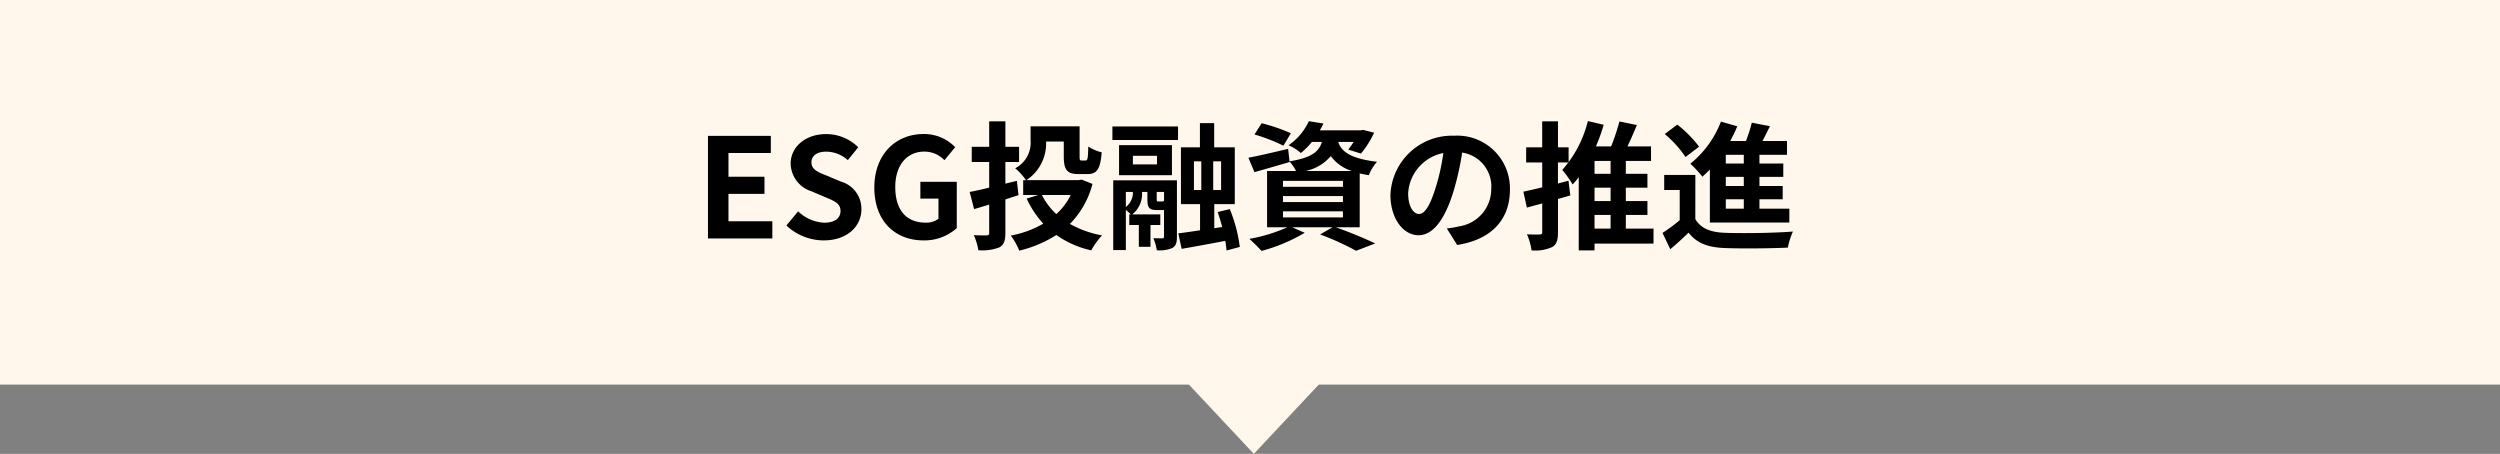
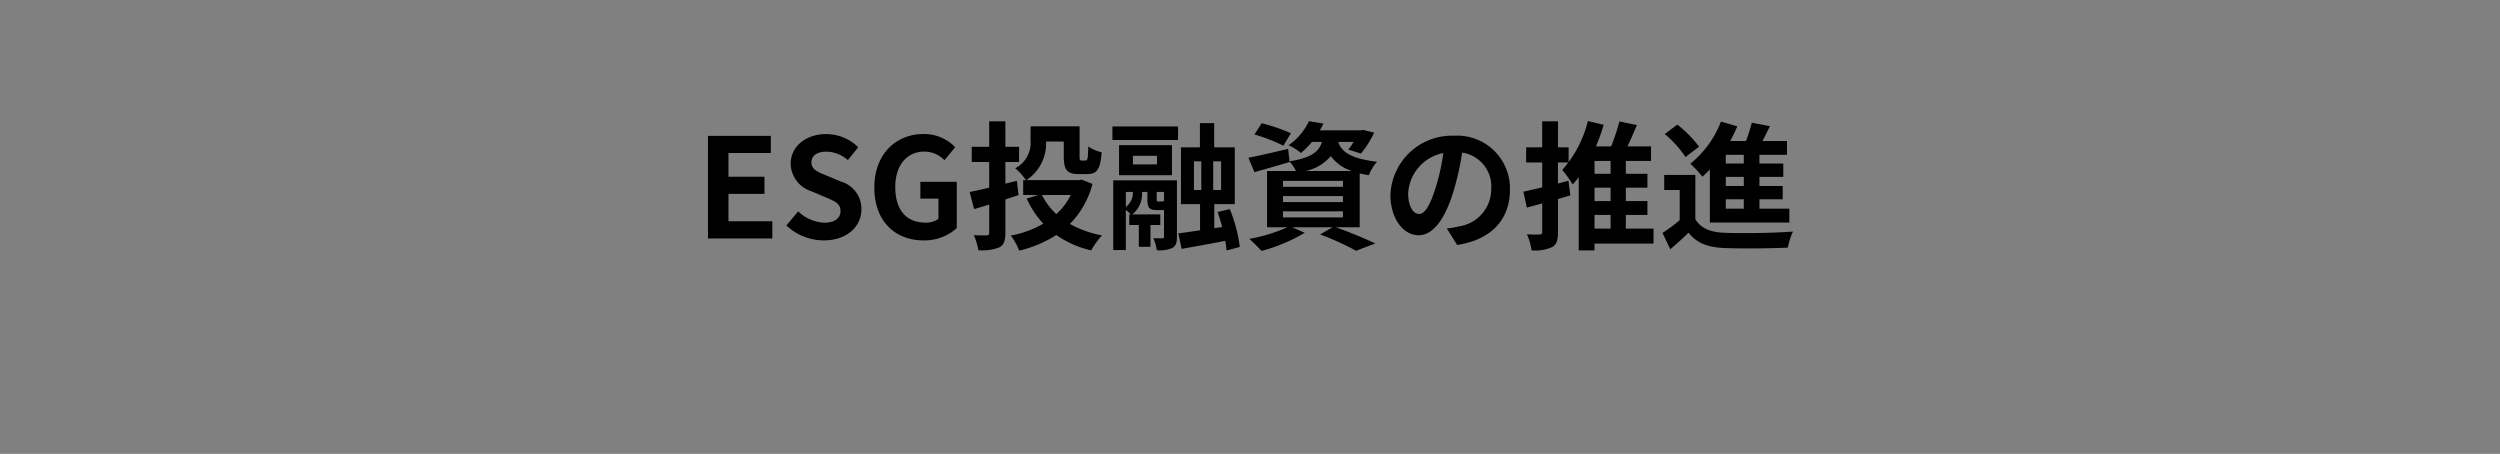
<svg xmlns="http://www.w3.org/2000/svg" width="325" height="59" viewBox="0 0 325 59">
  <rect x="0" y="0" width="325" height="59" fill="#808080" stroke="none" />
  <g transform="translate(-28.999 -1562)">
-     <path d="M-8300.437,54H-8455V4h325V54h-153.563L-8292,63Z" transform="translate(8483.999 1558)" fill="#fff7eb" />
    <path d="M-69.966,0h8.37V-2.232H-67.3V-5.8h4.68V-8.028H-67.3v-3.078h5.508v-2.232h-8.172Zm15.048.252c3.078,0,4.9-1.854,4.9-4.032A3.68,3.68,0,0,0-52.7-7.4l-1.746-.738c-1.134-.45-2.07-.792-2.07-1.746,0-.882.738-1.4,1.908-1.4a4.249,4.249,0,0,1,2.826,1.1l1.35-1.674a5.911,5.911,0,0,0-4.176-1.71c-2.7,0-4.608,1.674-4.608,3.852a3.859,3.859,0,0,0,2.7,3.582l1.782.756c1.188.5,2,.81,2,1.8,0,.936-.738,1.53-2.124,1.53a5.241,5.241,0,0,1-3.384-1.476l-1.53,1.836A7.1,7.1,0,0,0-54.918.252Zm12.978,0a6.272,6.272,0,0,0,4.32-1.6V-7.362h-4.734v2.178H-40v2.628a2.667,2.667,0,0,1-1.656.5c-2.628,0-3.96-1.746-3.96-4.644,0-2.862,1.548-4.59,3.762-4.59a3.57,3.57,0,0,1,2.628,1.116l1.4-1.692a5.6,5.6,0,0,0-4.122-1.71c-3.546,0-6.39,2.574-6.39,6.966C-48.33-2.16-45.558.252-41.94.252Zm12.348-5.886-.216-1.854-1.494.36V-9.936h1.782v-1.98H-31.3v-3.312h-2.106v3.312h-2.268v1.98h2.268v3.33c-.972.234-1.836.432-2.538.558l.576,2.232c.612-.18,1.278-.378,1.962-.594V-.738c0,.252-.09.324-.324.342-.234,0-.99,0-1.674-.036a8.411,8.411,0,0,1,.594,1.962,6.125,6.125,0,0,0,2.736-.378C-31.5.828-31.3.306-31.3-.756v-4.32Zm6.786-.018a8.217,8.217,0,0,1-1.872,2.484A8.684,8.684,0,0,1-26.55-5.652Zm1.422-2-.4.072h-6.786A5.7,5.7,0,0,0-26.01-12.6h2.3v1.944c0,1.764.45,2.286,1.926,2.286h1.134c1.242,0,1.692-.612,1.872-2.826a5.464,5.464,0,0,1-1.746-.756c-.036,1.566-.09,1.818-.36,1.818h-.5c-.216,0-.27-.054-.27-.54V-14.58h-6.372v1.836a3.733,3.733,0,0,1-2,3.618,7.646,7.646,0,0,1,1.4,1.548h-.36v1.926h1.962l-1.512.468a12.674,12.674,0,0,0,2.16,3.258A13.013,13.013,0,0,1-30.6-.378a8.42,8.42,0,0,1,1.1,1.962A15.714,15.714,0,0,0-24.678-.45a12.74,12.74,0,0,0,4.536,2A9.888,9.888,0,0,1-18.738-.4,13.47,13.47,0,0,1-22.914-1.89a11.476,11.476,0,0,0,2.934-5.2Zm9.972,2.844c-.18,0-.216-.018-.216-.306v-.936h.954v1.116c-.054.09-.09.126-.27.126Zm-4.23-1.242h.918a2.375,2.375,0,0,1-.918,1.962ZM-9-7.56h-8.28V1.512h1.638v-5.22a5.236,5.236,0,0,1,.648.576h-.2v1.386h1.242V1.08h1.512V-1.746h1.278V-3.132H-14.8a3.4,3.4,0,0,0,1.26-2.916h.7v.936c0,1.116.234,1.422,1.242,1.422h.918V-.252c0,.18-.054.234-.216.234s-.684,0-1.17-.018a6.418,6.418,0,0,1,.45,1.566,4.108,4.108,0,0,0,2-.288C-9.126.972-9,.54-9-.216Zm-2.592-2.07h-3.132v-1.116h3.132Zm1.944-2.5h-6.876v3.906h6.876Zm-7.74-.666h8.532v-1.764h-8.532Zm10.6,2.772h.954V-6.3h-.954ZM-3.258-6.3H-4.284v-3.726h1.026Zm2.43,7.4a19.389,19.389,0,0,0-1.3-4.914l-1.584.378c.216.594.414,1.26.594,1.944l-1.026.162V-4.464h2.664v-7.38H-4.158v-3.15H-6.012v3.15H-8.478v7.38h2.484v3.4c-1.062.162-2.034.306-2.826.4l.432,2.016C-6.75,1.062-4.7.7-2.718.306a9.3,9.3,0,0,1,.162,1.26ZM5.814-13.68a23.413,23.413,0,0,0-3.8-1.3L1.08-13.518A23.18,23.18,0,0,1,4.842-12.06ZM4.788-3.528h7.794v.792H4.788Zm0-1.98h7.794v.774H4.788Zm0-1.98h7.794v.774H4.788ZM7.7-8.766A5.816,5.816,0,0,0,11-10.71a5.407,5.407,0,0,0,2.754,1.944ZM14.76-1.458v-7c.36.09.756.162,1.188.234A5.977,5.977,0,0,1,17.01-9.972c-3.636-.432-4.662-1.422-5.04-2.574h2a10.245,10.245,0,0,1-.7.99l1.656.522a12.774,12.774,0,0,0,1.71-2.718l-1.422-.36-.324.054H9.576a8.266,8.266,0,0,0,.468-.882l-1.89-.306a7.816,7.816,0,0,1-2.646,3.132,5.729,5.729,0,0,1,1.6,1.008,9.9,9.9,0,0,0,1.44-1.44h1.3c-.4,1.278-1.35,2.052-4.212,2.52l-.18-1.62c-1.908.45-3.834.9-5.166,1.152L1.08-8.622C2.43-9,4.1-9.486,5.652-9.936l-.018-.072A5.373,5.373,0,0,1,6.48-8.766H2.718v7.308H5.364A21.136,21.136,0,0,1,.414.054,21.71,21.71,0,0,1,2,1.62,22.3,22.3,0,0,0,7.614-.738l-1.638-.72h5.256l-1.62.936A35.492,35.492,0,0,1,14.292,1.6L16.776.648C15.552.054,13.482-.81,11.646-1.458ZM34.29-6.336a6.855,6.855,0,0,0-7.272-7.02,8,8,0,0,0-8.262,7.7c0,3.042,1.656,5.238,3.654,5.238,1.962,0,3.51-2.232,4.59-5.868a36.4,36.4,0,0,0,1.08-4.878,4.45,4.45,0,0,1,3.78,4.752,4.885,4.885,0,0,1-4.1,4.824,13.844,13.844,0,0,1-1.674.288L27.432.846C31.968.144,34.29-2.538,34.29-6.336Zm-13.23.45a5.666,5.666,0,0,1,4.572-5.22,27.019,27.019,0,0,1-.954,4.356c-.738,2.43-1.44,3.564-2.2,3.564C21.78-3.186,21.06-4.068,21.06-5.886ZM41.9-7.506l-1.368.36V-9.882h1.386v-1.962H40.536v-3.384H38.484v3.384H36.4v1.962h2.088v3.24c-.918.216-1.764.414-2.448.558l.45,2.07,2-.54v3.69c0,.27-.09.342-.306.342C37.944-.5,37.206-.5,36.5-.54A7.777,7.777,0,0,1,37.1,1.548a5.317,5.317,0,0,0,2.682-.432c.576-.324.756-.9.756-1.962V-5.13c.54-.162,1.08-.306,1.6-.468ZM45.288-3.06h2.088v1.782H45.288Zm2.088-5.346H45.288V-10.08h2.088Zm0,3.546H45.288V-6.606h2.088Zm5.58,3.582h-3.6V-3.06h2.808v-1.8H49.356V-6.606h2.808v-1.8H49.356V-10.08h3.276v-1.89h-3.06c.414-.864.828-1.836,1.224-2.772l-2.268-.468a29.7,29.7,0,0,1-1.08,3.24h-1.98a22.715,22.715,0,0,0,1.008-2.808l-2.052-.486a14.967,14.967,0,0,1-3.33,6.354,14.105,14.105,0,0,1,1.35,1.89,10.606,10.606,0,0,0,.792-.954V1.548h2.052V.666h7.668Zm11.736-8.46h-2.34v-1.134h2.34Zm0,2.916h-2.34V-8.01h2.34Zm0,2.952h-2.34V-5.094h2.34Zm-4.41,1.8H70.614v-1.8H66.726V-5.094H69.75V-6.822H66.726V-8.01h3.1V-9.738h-3.1v-1.134h3.582v-1.8H67.122c.324-.612.648-1.278.972-1.926l-2.358-.45a22.32,22.32,0,0,1-.756,2.376H62.928a20.573,20.573,0,0,0,.918-1.908l-2.124-.612A13.053,13.053,0,0,1,57.744-9.72,15.169,15.169,0,0,1,59.31-8.028c.324-.288.648-.594.972-.936Zm-1.4-9.864A15.642,15.642,0,0,0,56.052-14.8l-1.638,1.224a14.027,14.027,0,0,1,2.7,2.988Zm-.486,3.672h-4.05V-6.3h2.016v3.924A21.571,21.571,0,0,1,54.126-.72L55.134,1.4C56.052.63,56.79-.054,57.51-.756c1.08,1.386,2.52,1.908,4.662,2,2.2.09,6.012.054,8.244-.054A9.759,9.759,0,0,1,71.082-.9c-2.484.2-6.732.252-8.892.162-1.836-.072-3.1-.576-3.8-1.782Z" transform="translate(191 1593)" />
  </g>
</svg>